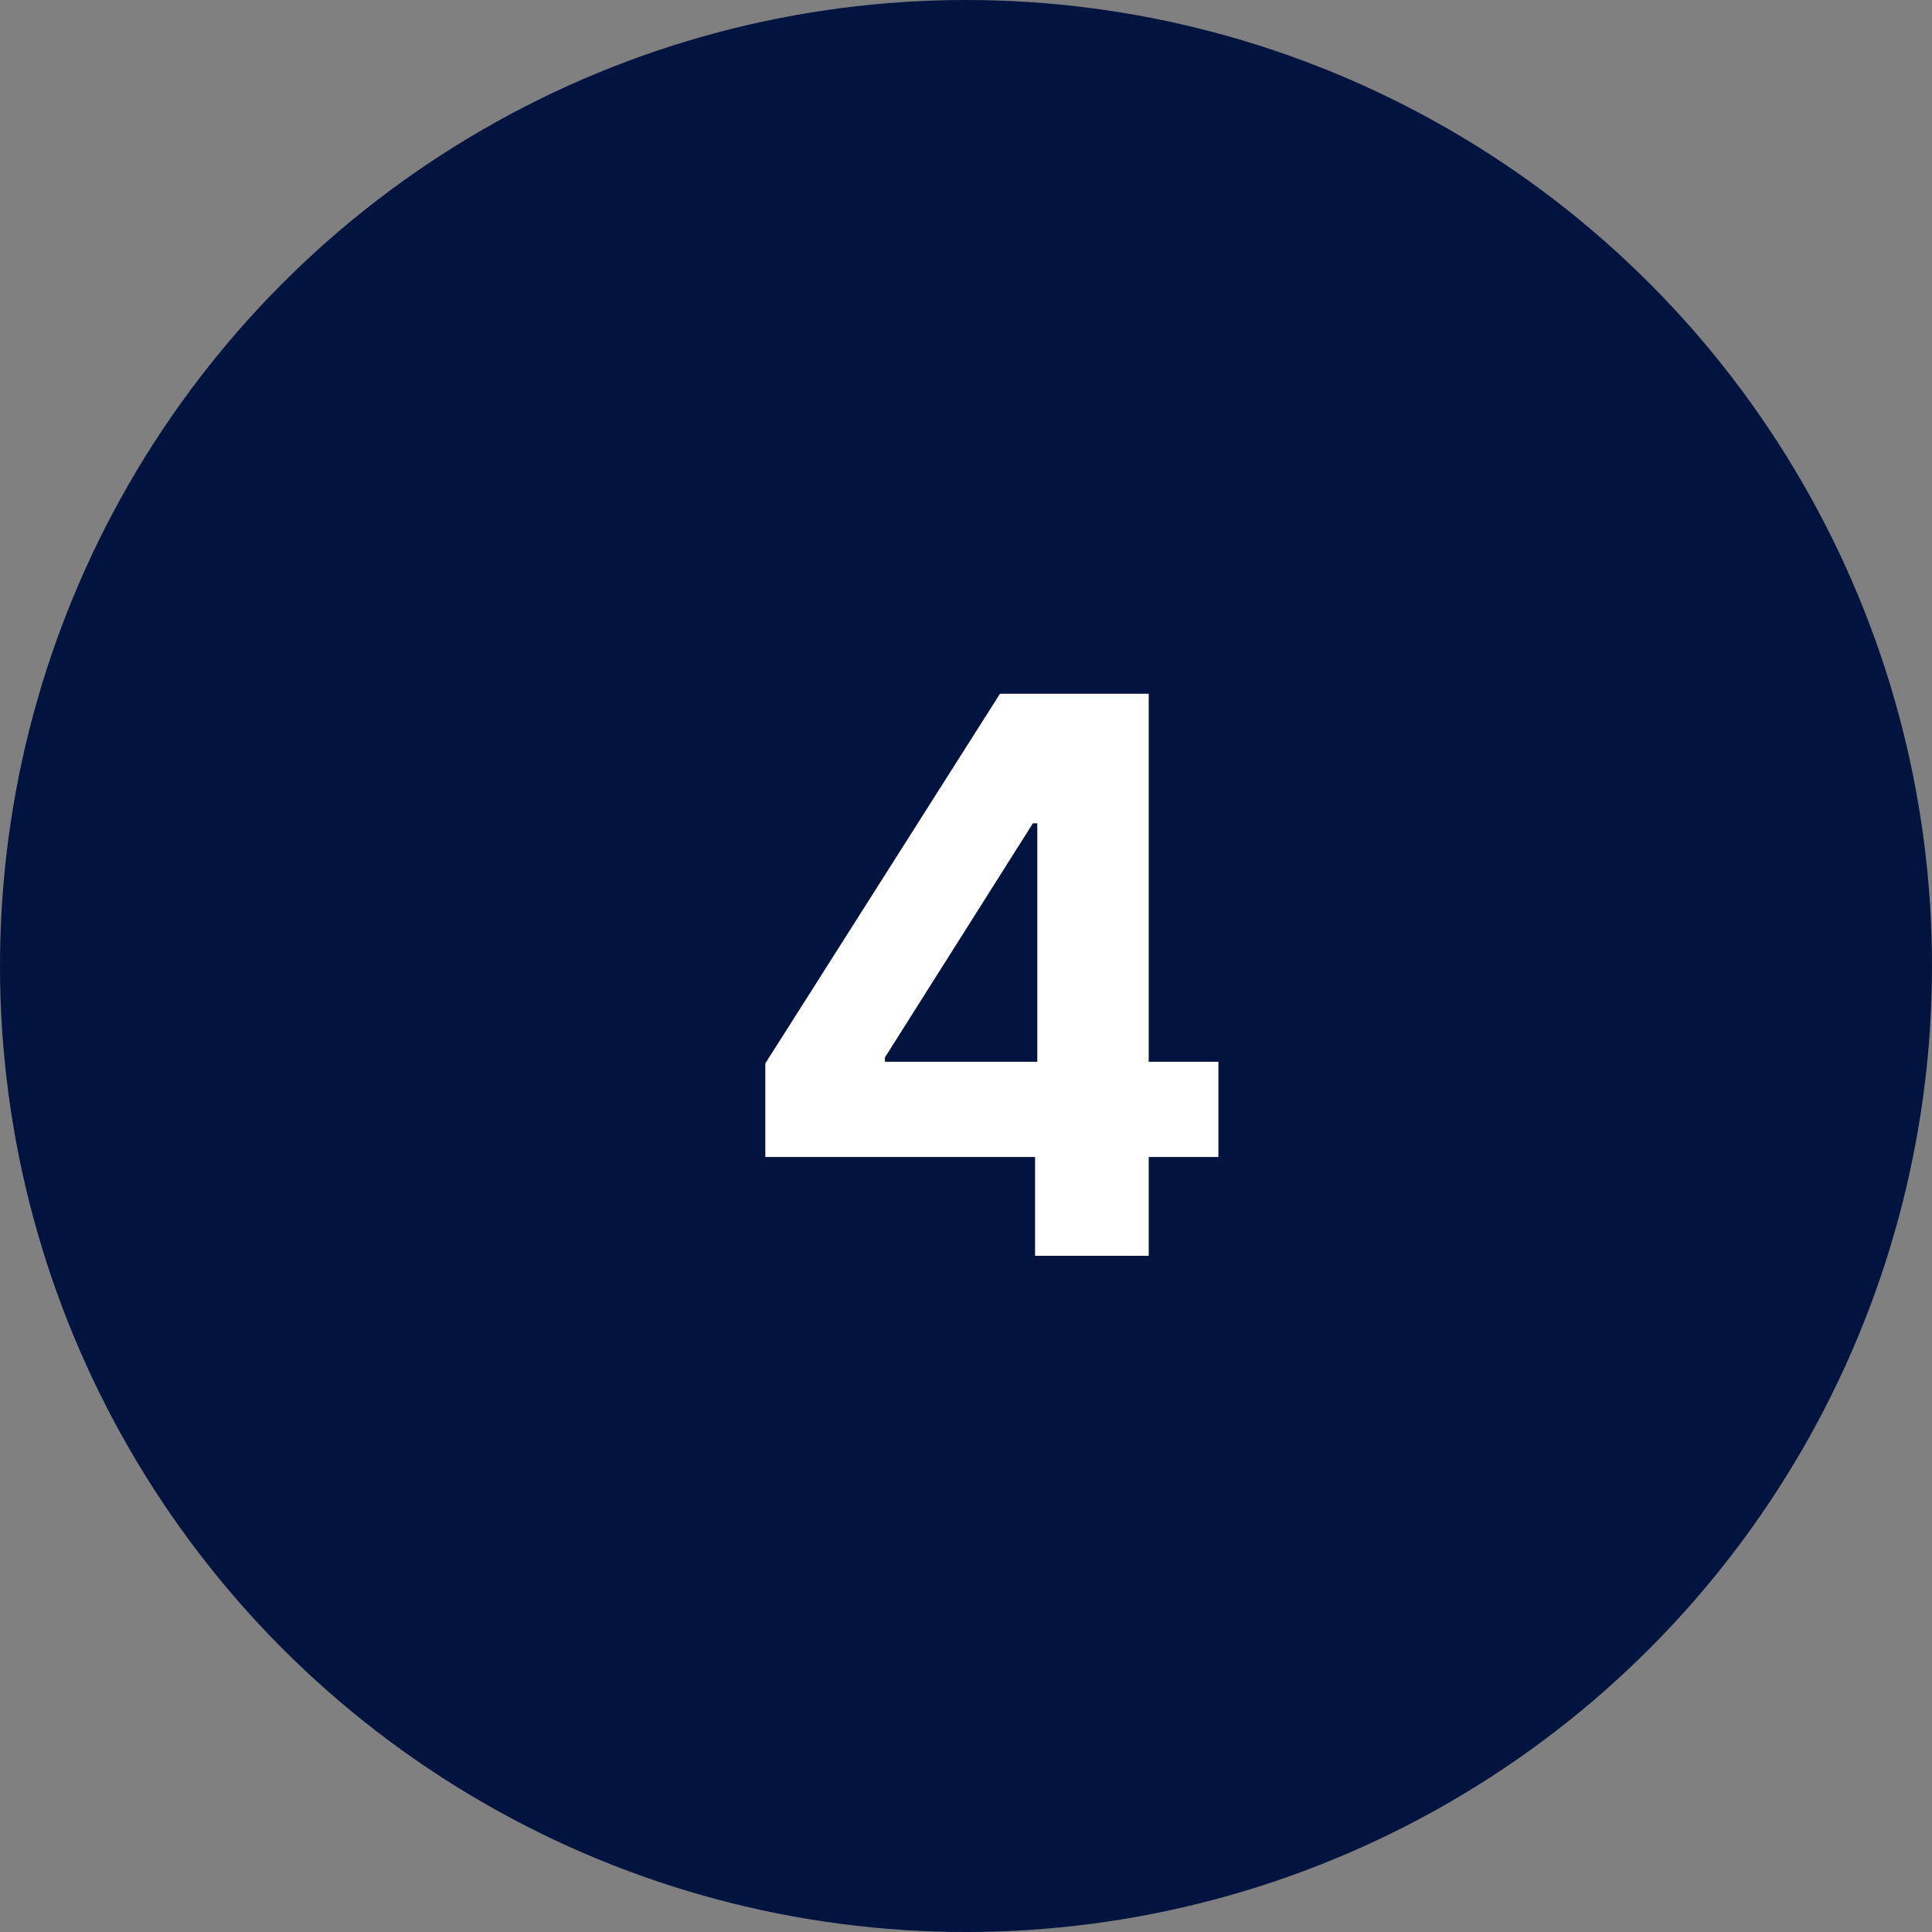
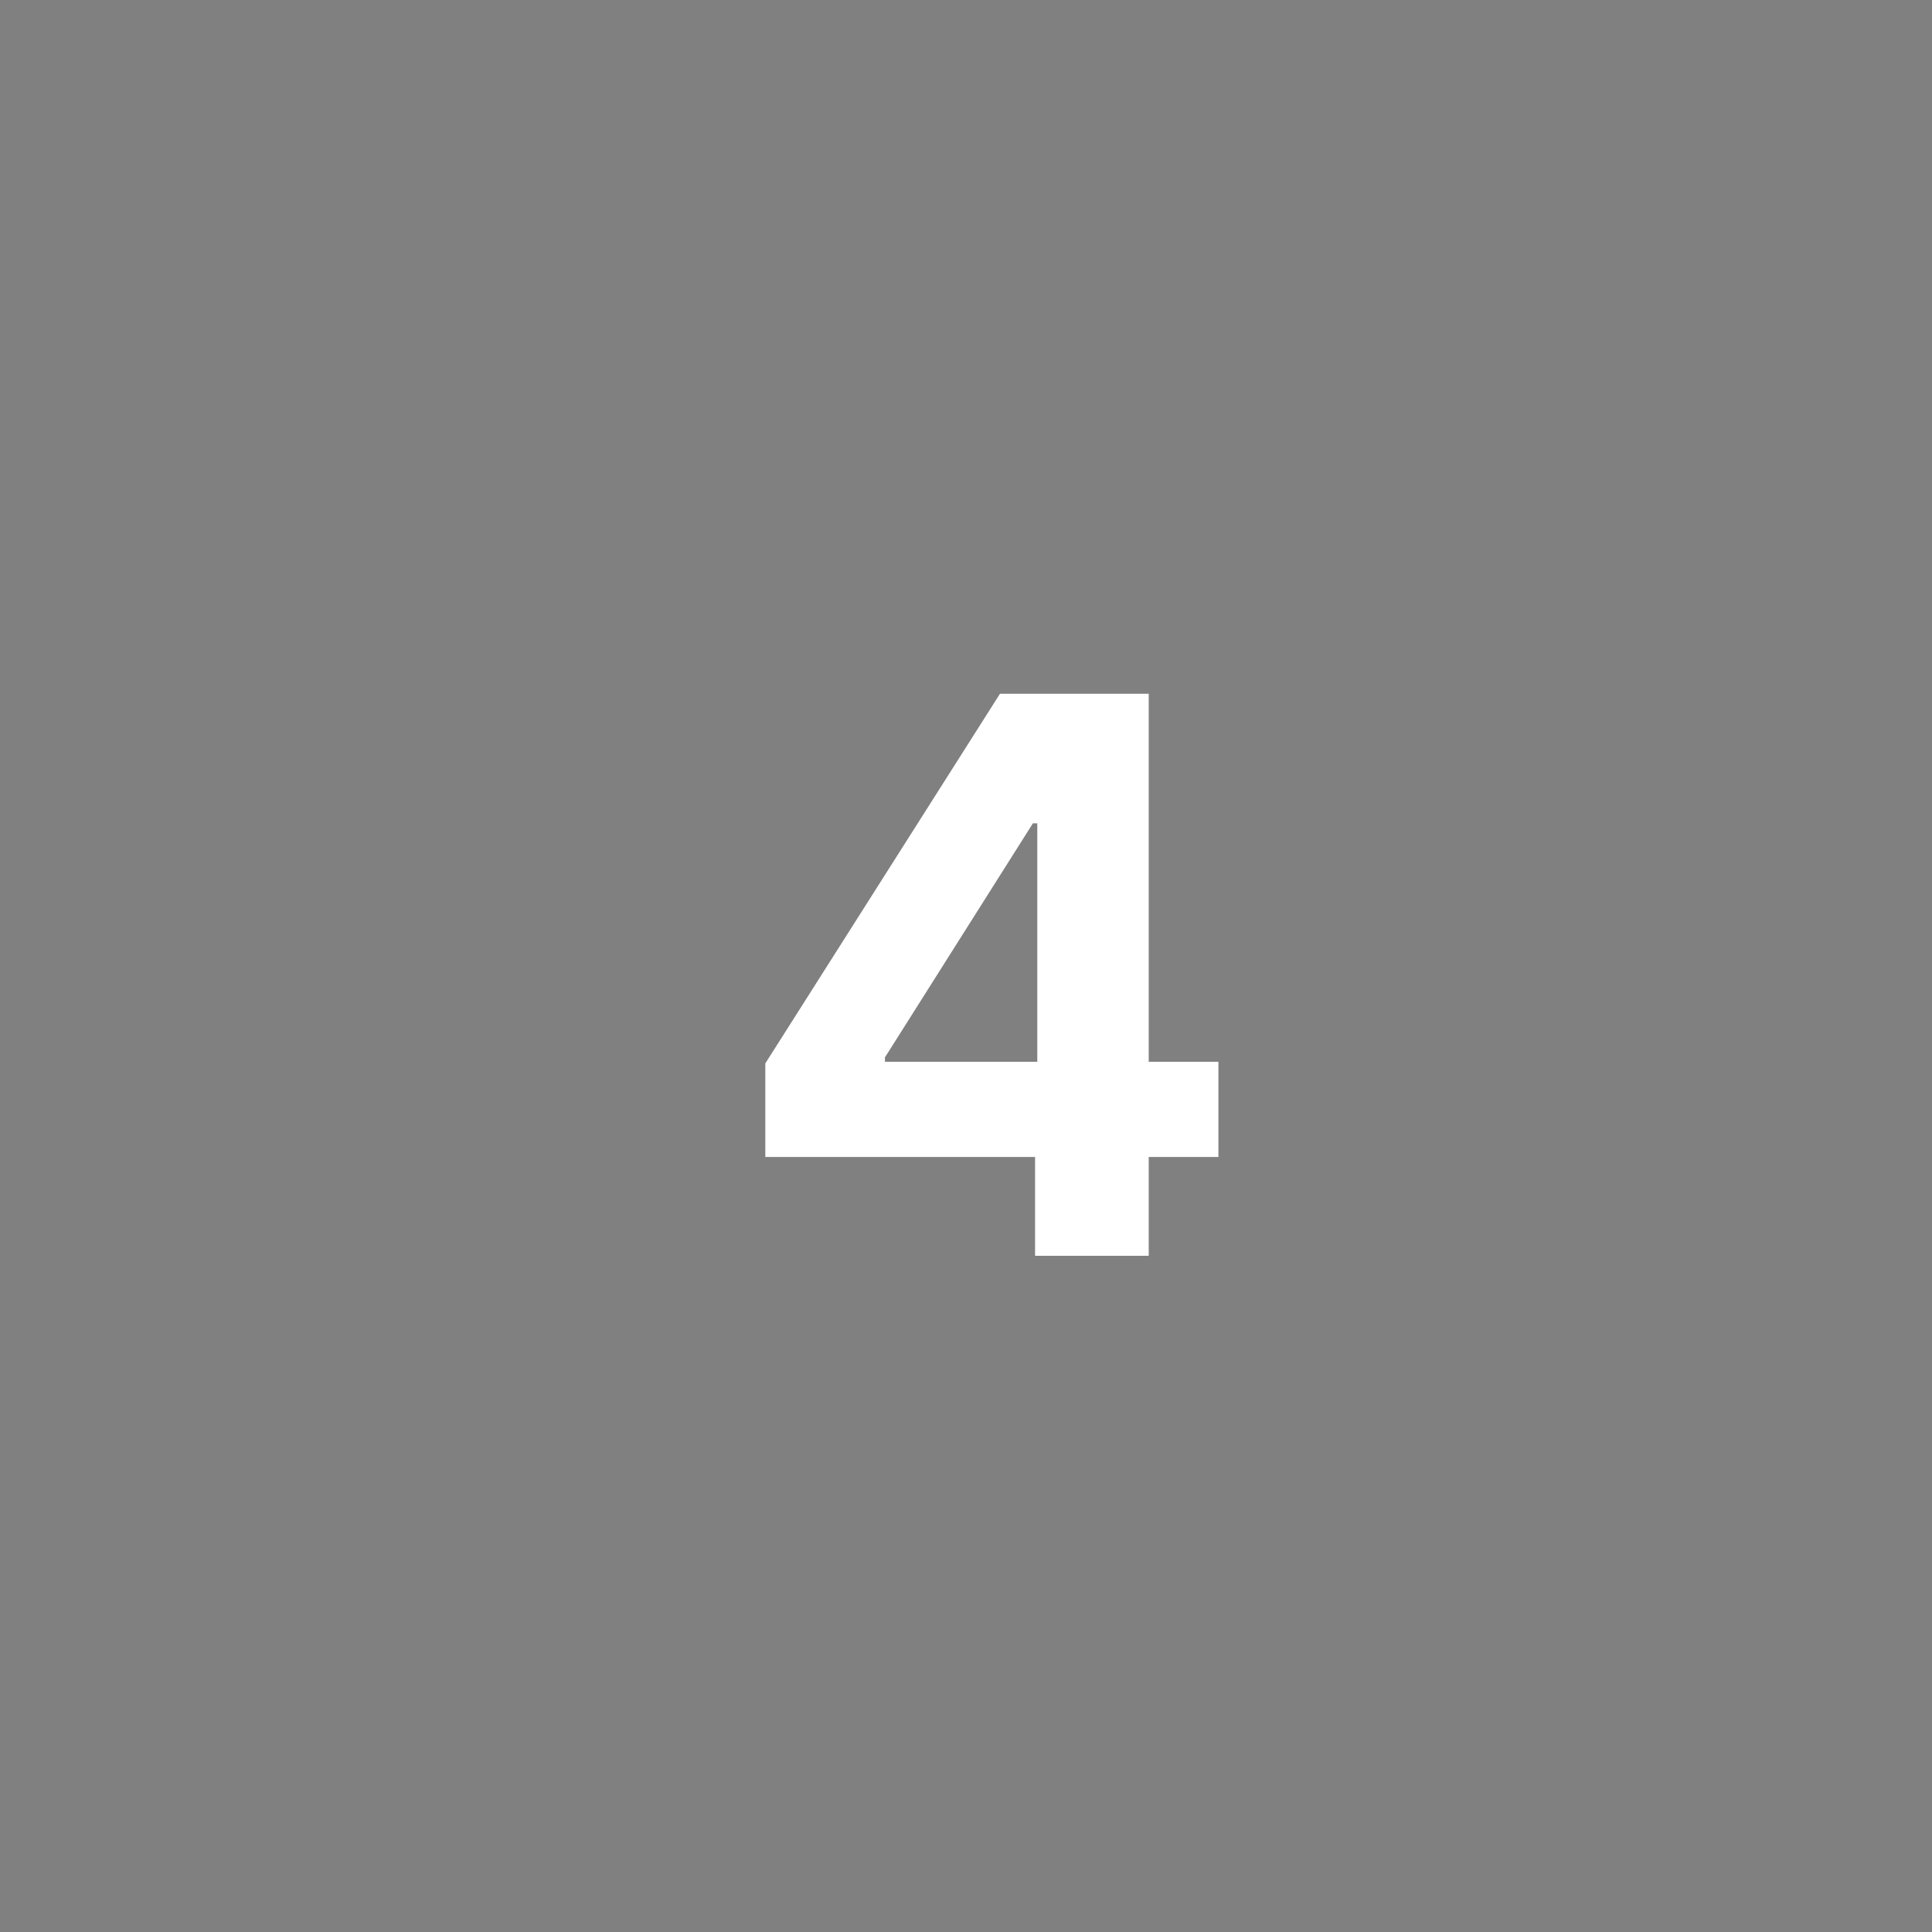
<svg xmlns="http://www.w3.org/2000/svg" width="40" height="40" viewBox="0 0 40 40" fill="none">
  <rect x="0" y="0" width="40" height="40" fill="#808080" stroke="none" />
-   <circle cx="20" cy="20" r="20" fill="#00143F" />
  <path d="M15.845 23.954V22.017L20.703 14.364H22.374V17.046H21.385L18.322 21.892V21.983H25.226V23.954H15.845ZM21.43 26V23.364L21.476 22.506V14.364H23.783V26H21.43Z" fill="white" />
</svg>